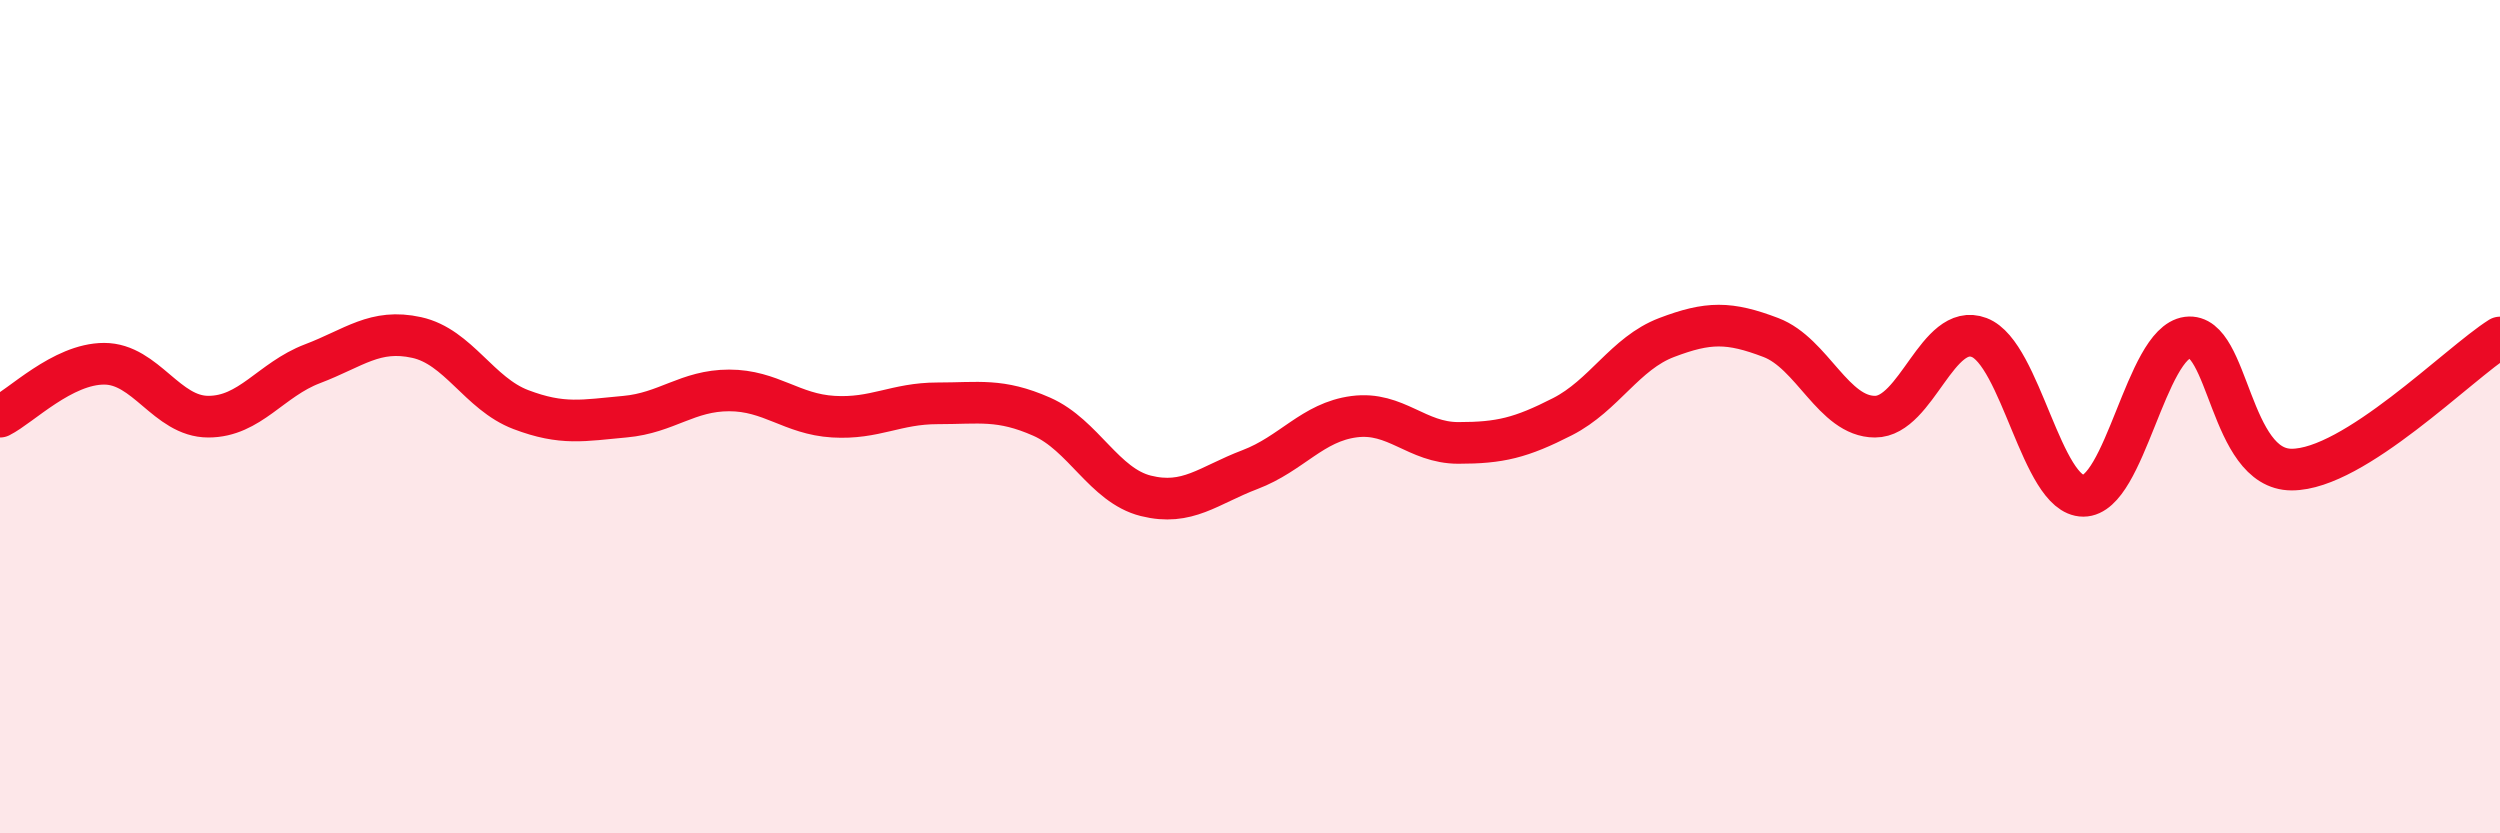
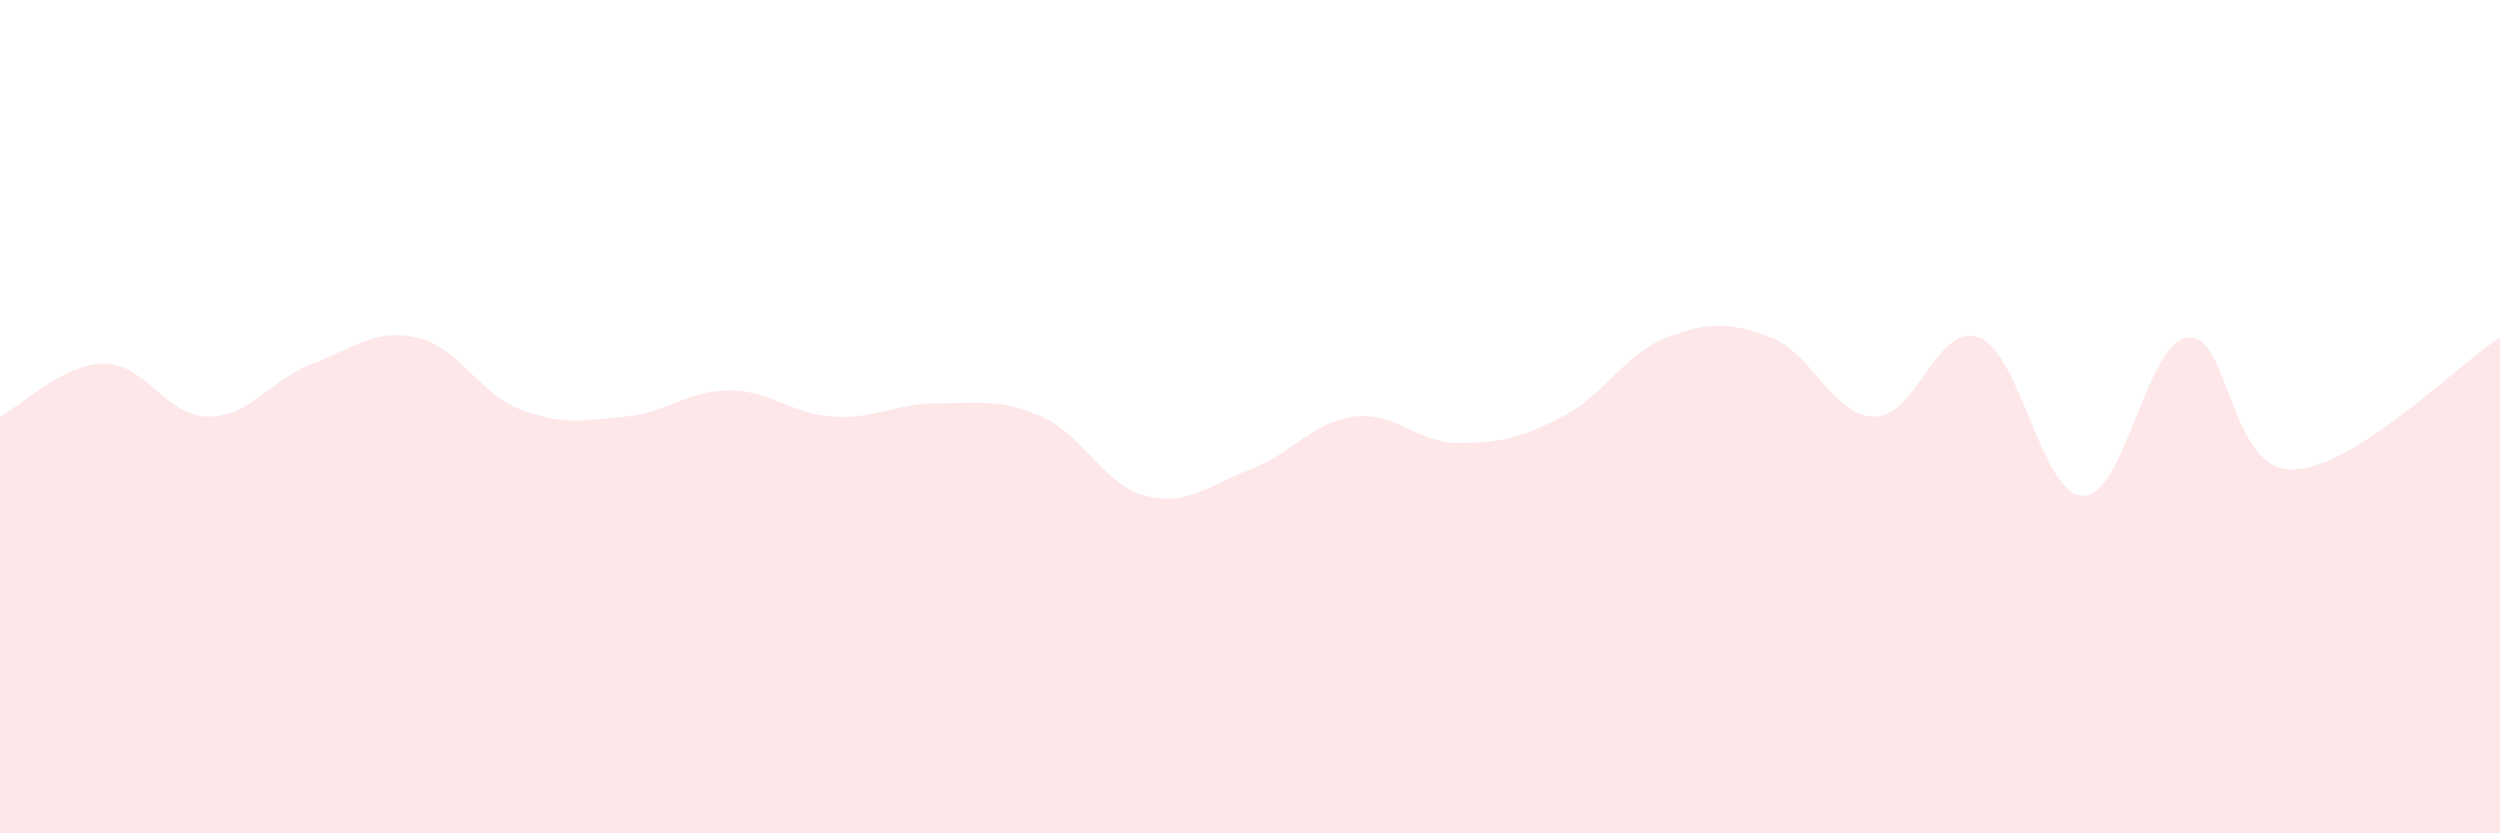
<svg xmlns="http://www.w3.org/2000/svg" width="60" height="20" viewBox="0 0 60 20">
  <path d="M 0,10 C 0.5,9.75 1.5,8.73 2.5,8.73 C 3.5,8.73 4,10 5,10 C 6,10 6.5,9.11 7.5,8.73 C 8.5,8.35 9,7.88 10,8.1 C 11,8.32 11.5,9.45 12.5,9.83 C 13.5,10.21 14,10.09 15,10 C 16,9.91 16.5,9.37 17.5,9.37 C 18.5,9.37 19,9.94 20,10 C 21,10.06 21.5,9.68 22.5,9.68 C 23.5,9.68 24,9.56 25,10 C 26,10.44 26.5,11.65 27.5,11.9 C 28.5,12.15 29,11.65 30,11.27 C 31,10.89 31.5,10.13 32.5,10 C 33.5,9.87 34,10.63 35,10.63 C 36,10.63 36.5,10.51 37.5,10 C 38.5,9.49 39,8.48 40,8.1 C 41,7.72 41.5,7.72 42.5,8.1 C 43.5,8.48 44,10 45,10 C 46,10 46.5,7.72 47.5,8.1 C 48.5,8.48 49,11.9 50,11.9 C 51,11.9 51.5,8.23 52.5,8.1 C 53.5,7.97 53.5,11.27 55,11.27 C 56.5,11.27 59,8.73 60,8.1L60 20L0 20Z" fill="#EB0A25" opacity="0.1" stroke-linecap="round" stroke-linejoin="round" />
-   <path d="M 0,10 C 0.5,9.75 1.5,8.73 2.5,8.73 C 3.5,8.73 4,10 5,10 C 6,10 6.5,9.11 7.5,8.73 C 8.5,8.35 9,7.88 10,8.1 C 11,8.32 11.5,9.45 12.5,9.83 C 13.5,10.21 14,10.09 15,10 C 16,9.91 16.5,9.37 17.5,9.37 C 18.5,9.37 19,9.94 20,10 C 21,10.06 21.5,9.68 22.5,9.68 C 23.5,9.68 24,9.56 25,10 C 26,10.44 26.5,11.65 27.5,11.9 C 28.5,12.15 29,11.65 30,11.27 C 31,10.89 31.5,10.13 32.5,10 C 33.5,9.87 34,10.63 35,10.63 C 36,10.63 36.5,10.51 37.5,10 C 38.5,9.49 39,8.48 40,8.1 C 41,7.72 41.5,7.72 42.5,8.1 C 43.5,8.48 44,10 45,10 C 46,10 46.5,7.72 47.5,8.1 C 48.5,8.48 49,11.9 50,11.9 C 51,11.9 51.5,8.23 52.5,8.1 C 53.5,7.97 53.5,11.27 55,11.27 C 56.5,11.27 59,8.73 60,8.1" stroke="#EB0A25" stroke-width="1" fill="none" stroke-linecap="round" stroke-linejoin="round" />
</svg>